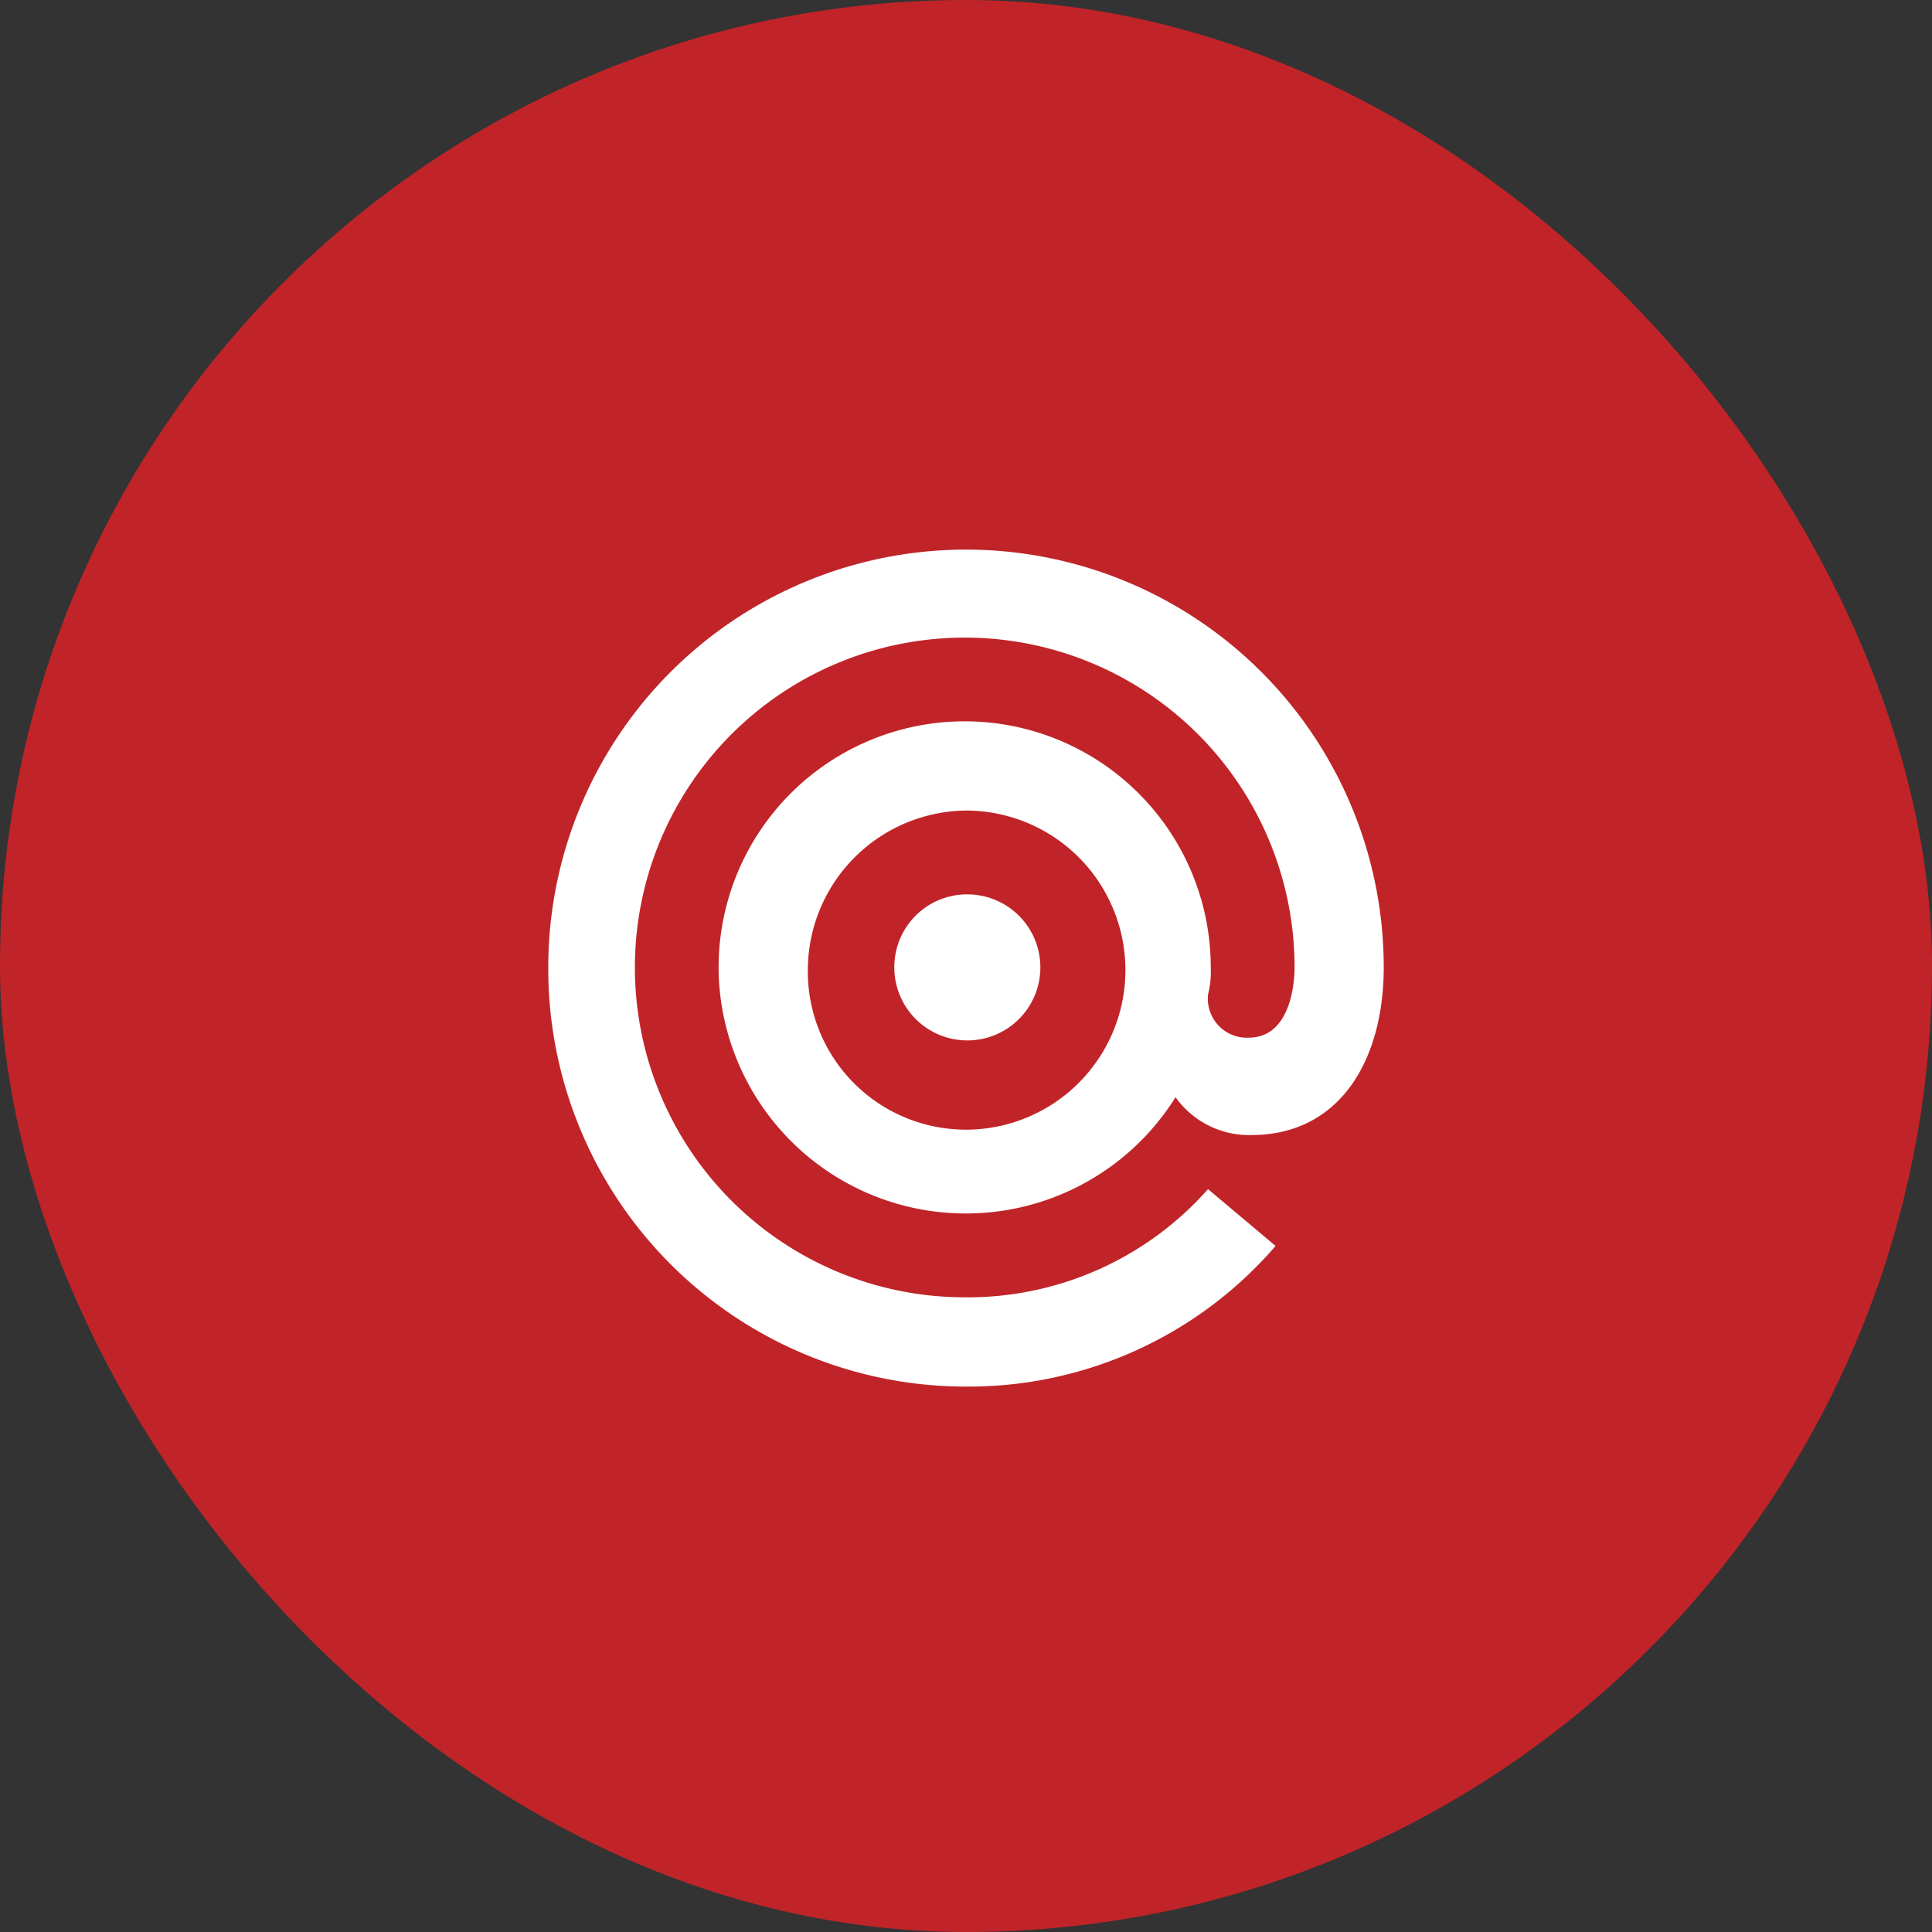
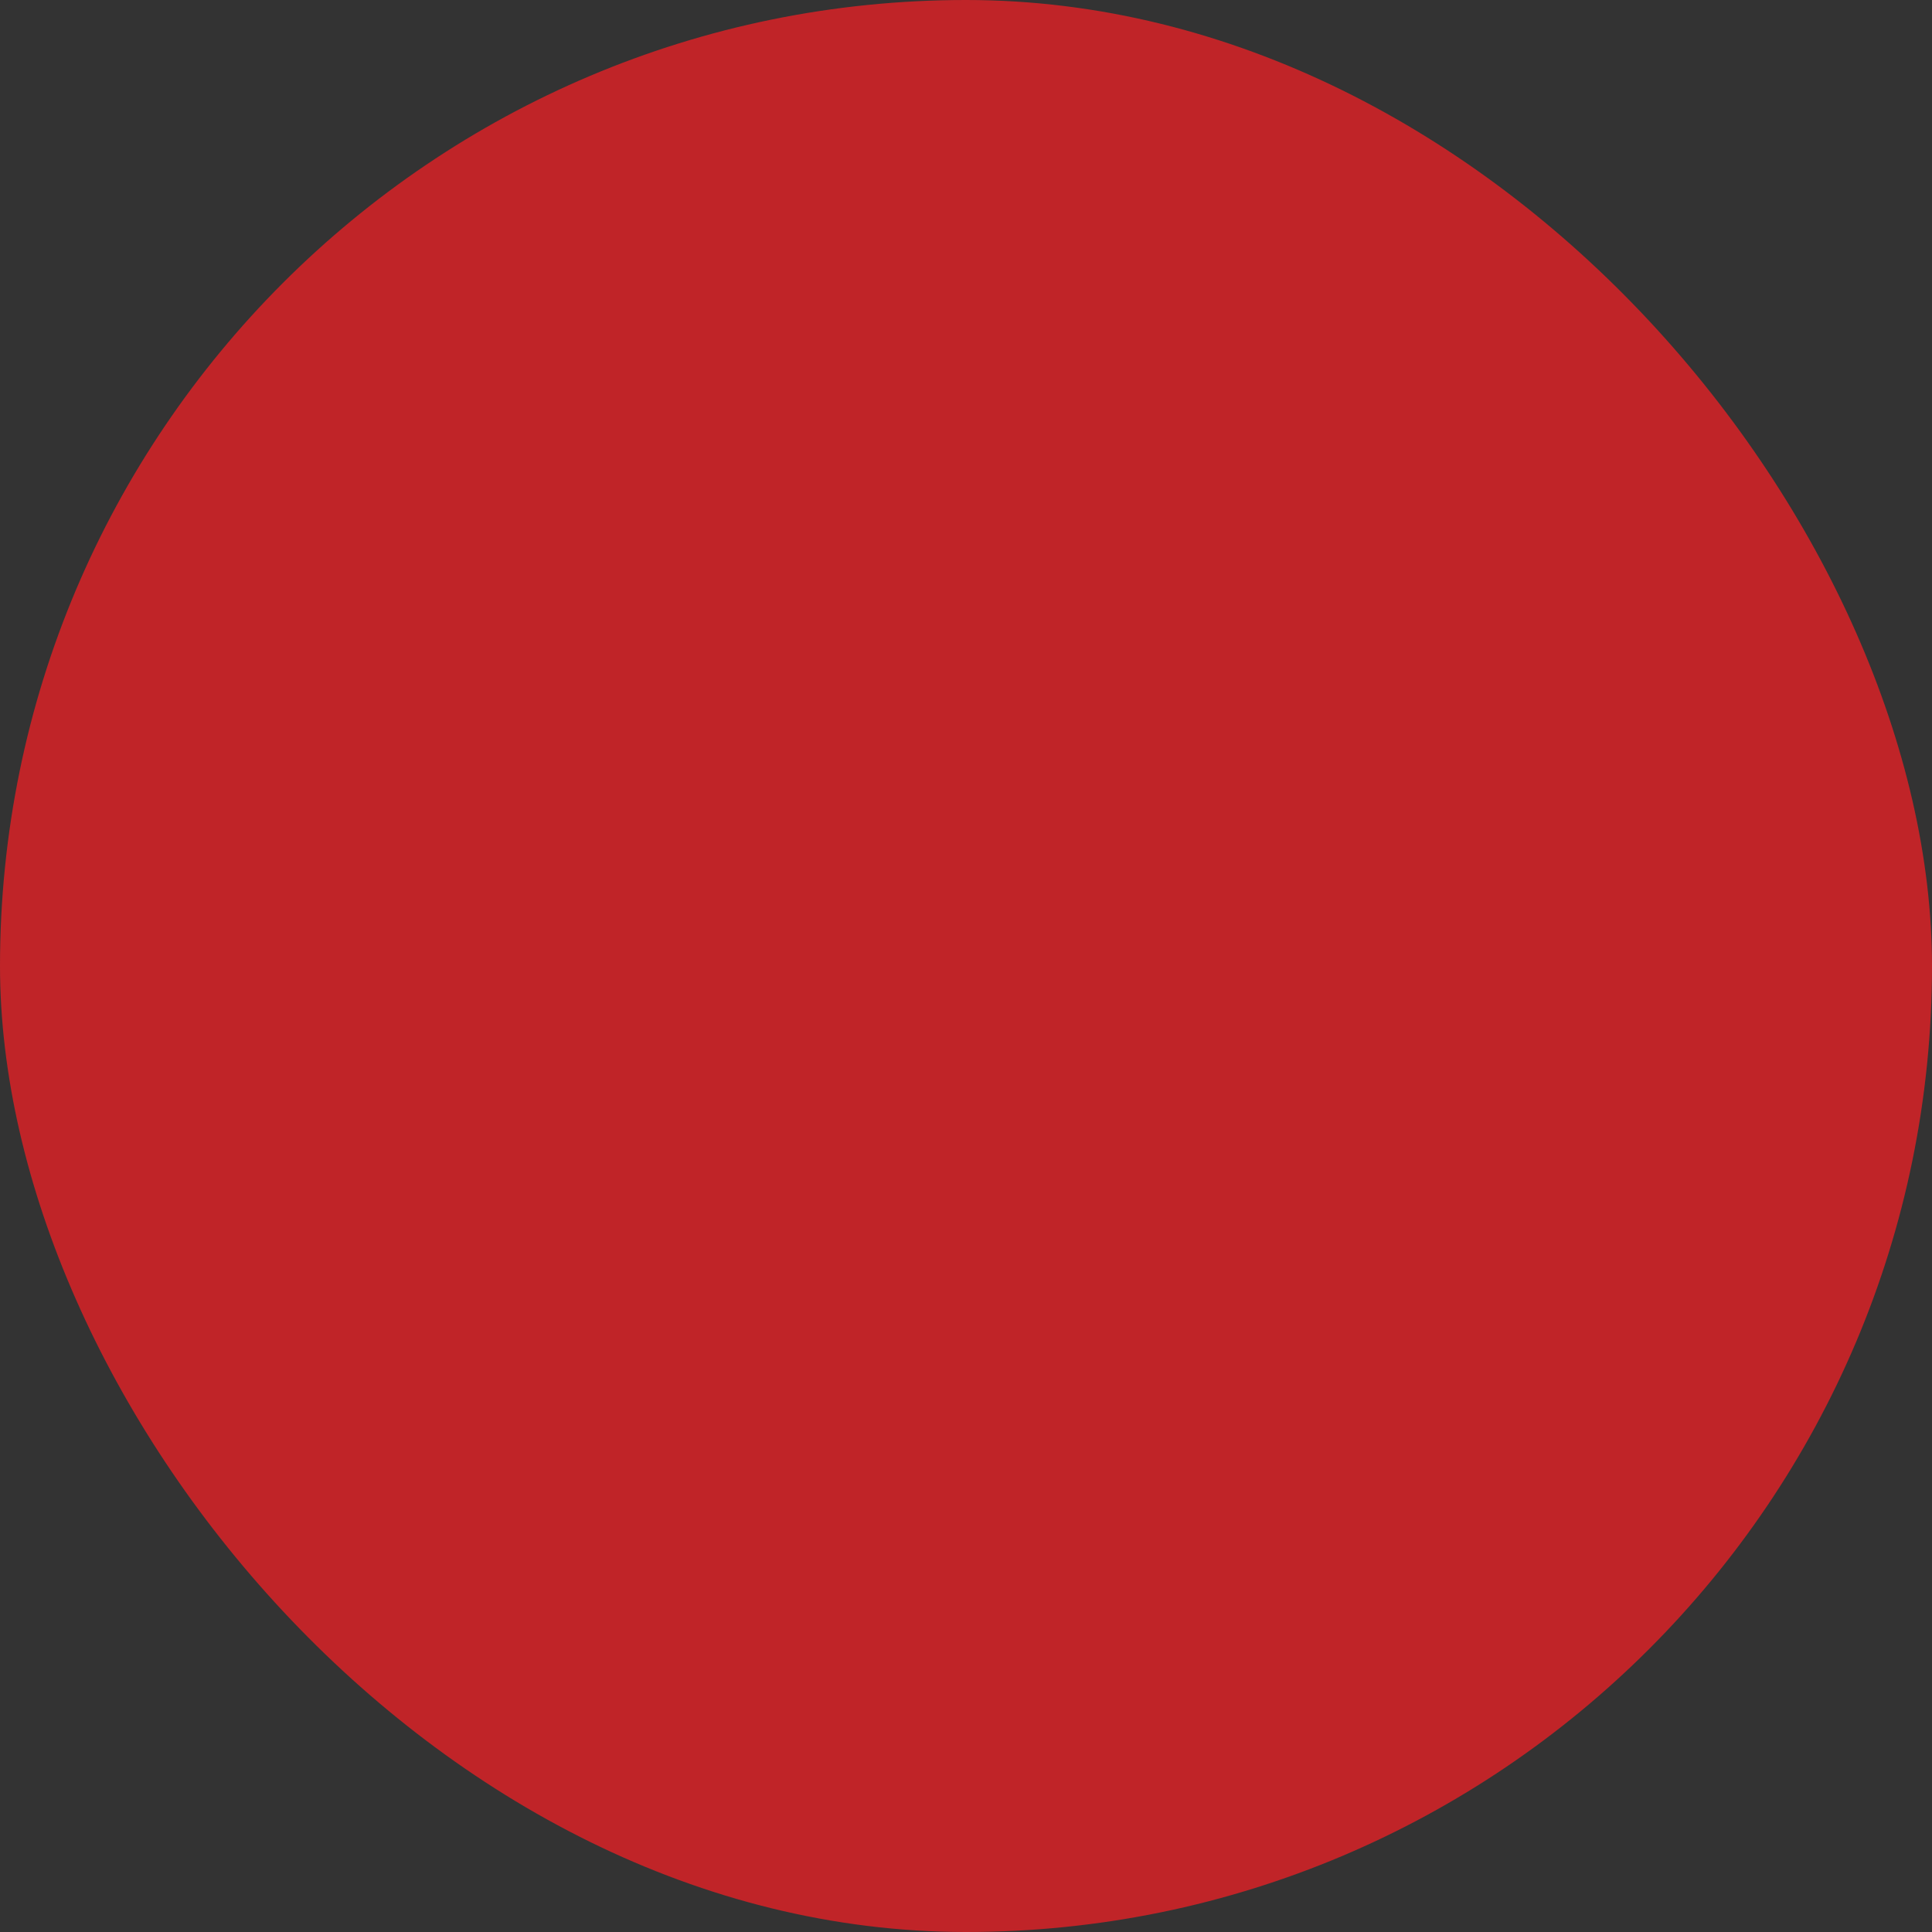
<svg xmlns="http://www.w3.org/2000/svg" width="148" height="148" viewBox="0 0 148 148">
  <rect x="0" y="0" width="148" height="148" fill="#333333" stroke="none" />
  <defs>
    <clipPath id="clip-path">
-       <rect id="長方形_11653" data-name="長方形 11653" width="64" height="64.219" fill="#fff" />
-     </clipPath>
+       </clipPath>
  </defs>
  <g id="グループ_18502" data-name="グループ 18502" transform="translate(-607 -5855)">
    <rect id="長方形_11684" data-name="長方形 11684" width="148" height="148" rx="74" transform="translate(607 5855)" fill="#c02428" />
    <g id="グループ_17389" data-name="グループ 17389" transform="translate(649 5897)">
      <g id="グループ_17364" data-name="グループ 17364" transform="translate(0 0)" clip-path="url(#clip-path)">
-         <path id="パス_35196" data-name="パス 35196" d="M32.1,20.092A12.246,12.246,0,0,0,19.883,32.316a12.113,12.113,0,0,0,12,12.221H32.1a12.223,12.223,0,0,0,0-24.445M13.049,32.107a18.848,18.848,0,1,1,37.7,0,7.087,7.087,0,0,1-.206,2.073,2.989,2.989,0,0,0,3.108,3.311c3.108,0,3.52-3.933,3.52-5.385A25.268,25.268,0,1,0,31.9,57.38a24.571,24.571,0,0,0,18.64-8.286l5.176,4.351A31.04,31.04,0,0,1,32.1,64.219,32,32,0,0,1,0,32.316V32.1a32,32,0,1,1,64,.005c0,7.04-3.314,12.845-10.148,12.845a6.905,6.905,0,0,1-5.8-2.9,18.941,18.941,0,0,1-35.006-9.814v-.127ZM32.1,26.513a5.594,5.594,0,1,1-5.591,5.639v-.046A5.57,5.57,0,0,1,32.1,26.513Z" transform="translate(0 0)" fill="#fff" />
-       </g>
+         </g>
    </g>
  </g>
</svg>